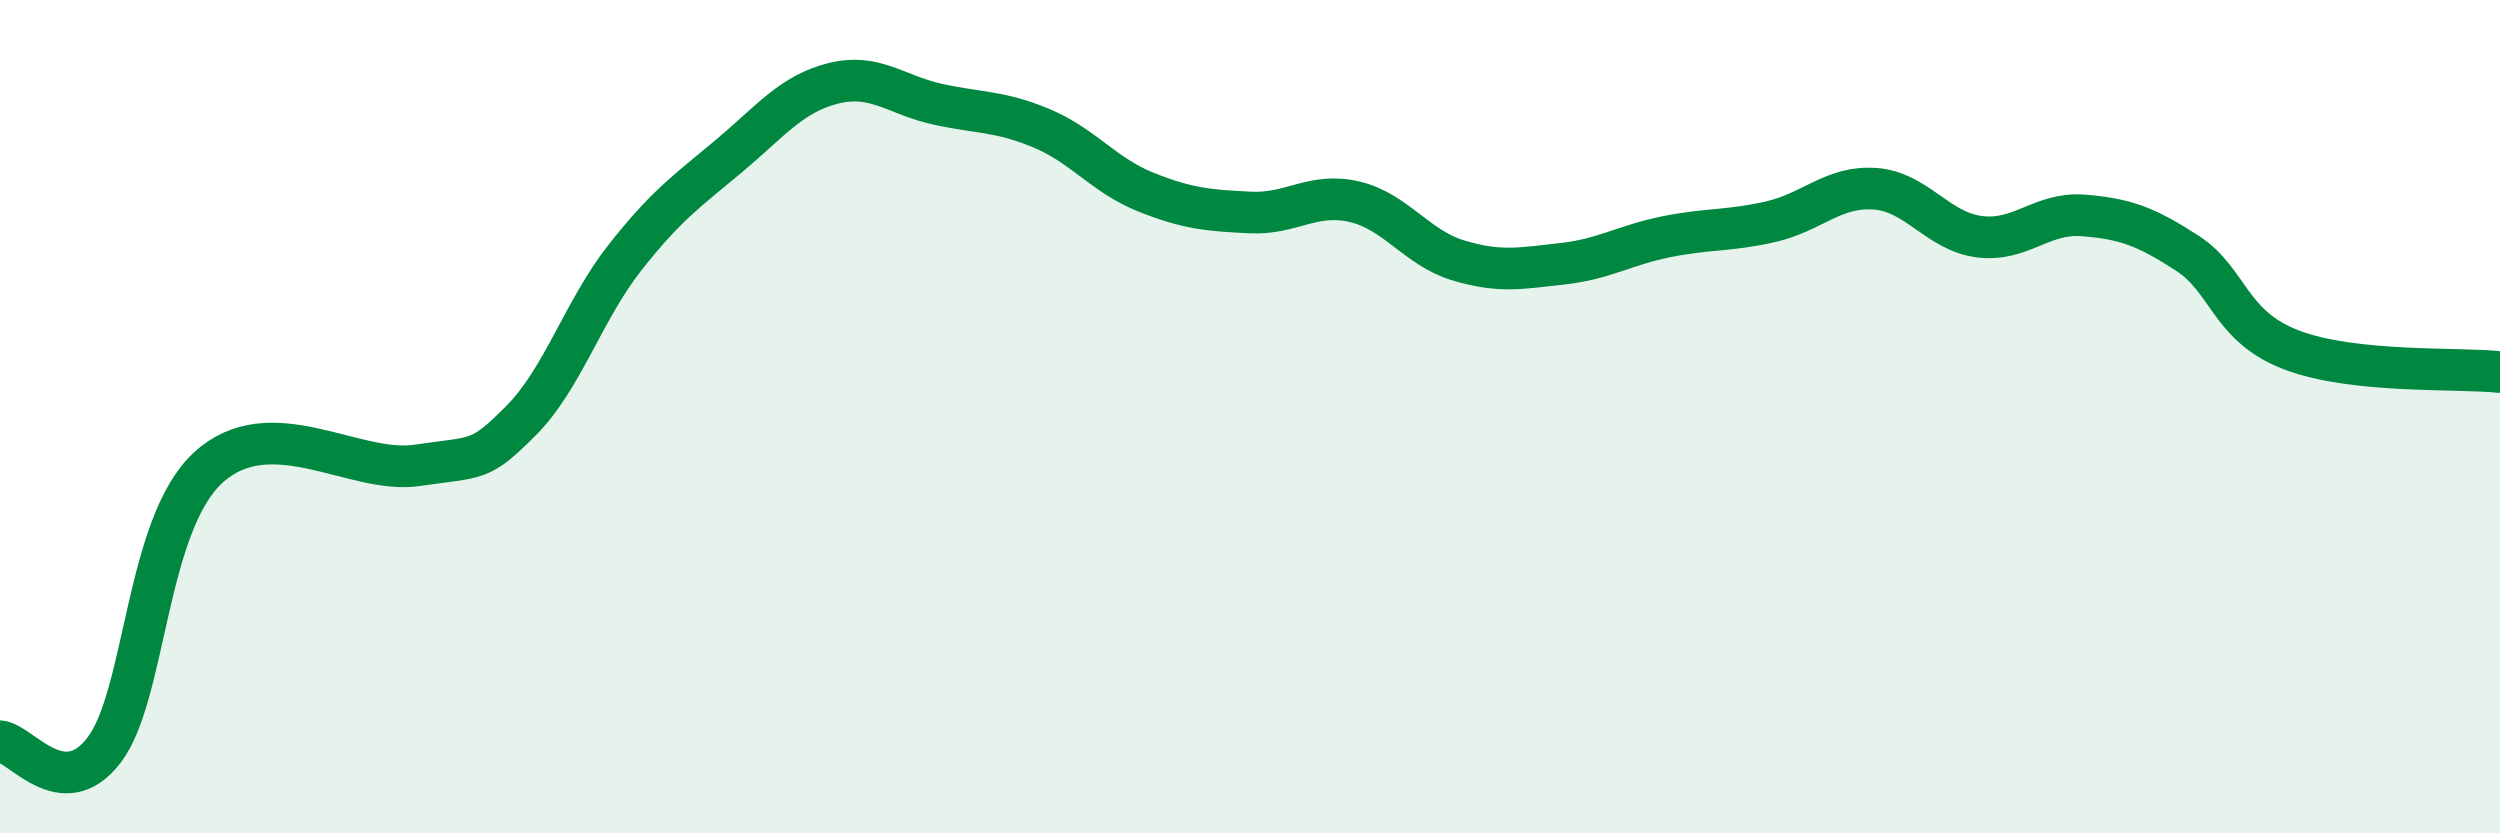
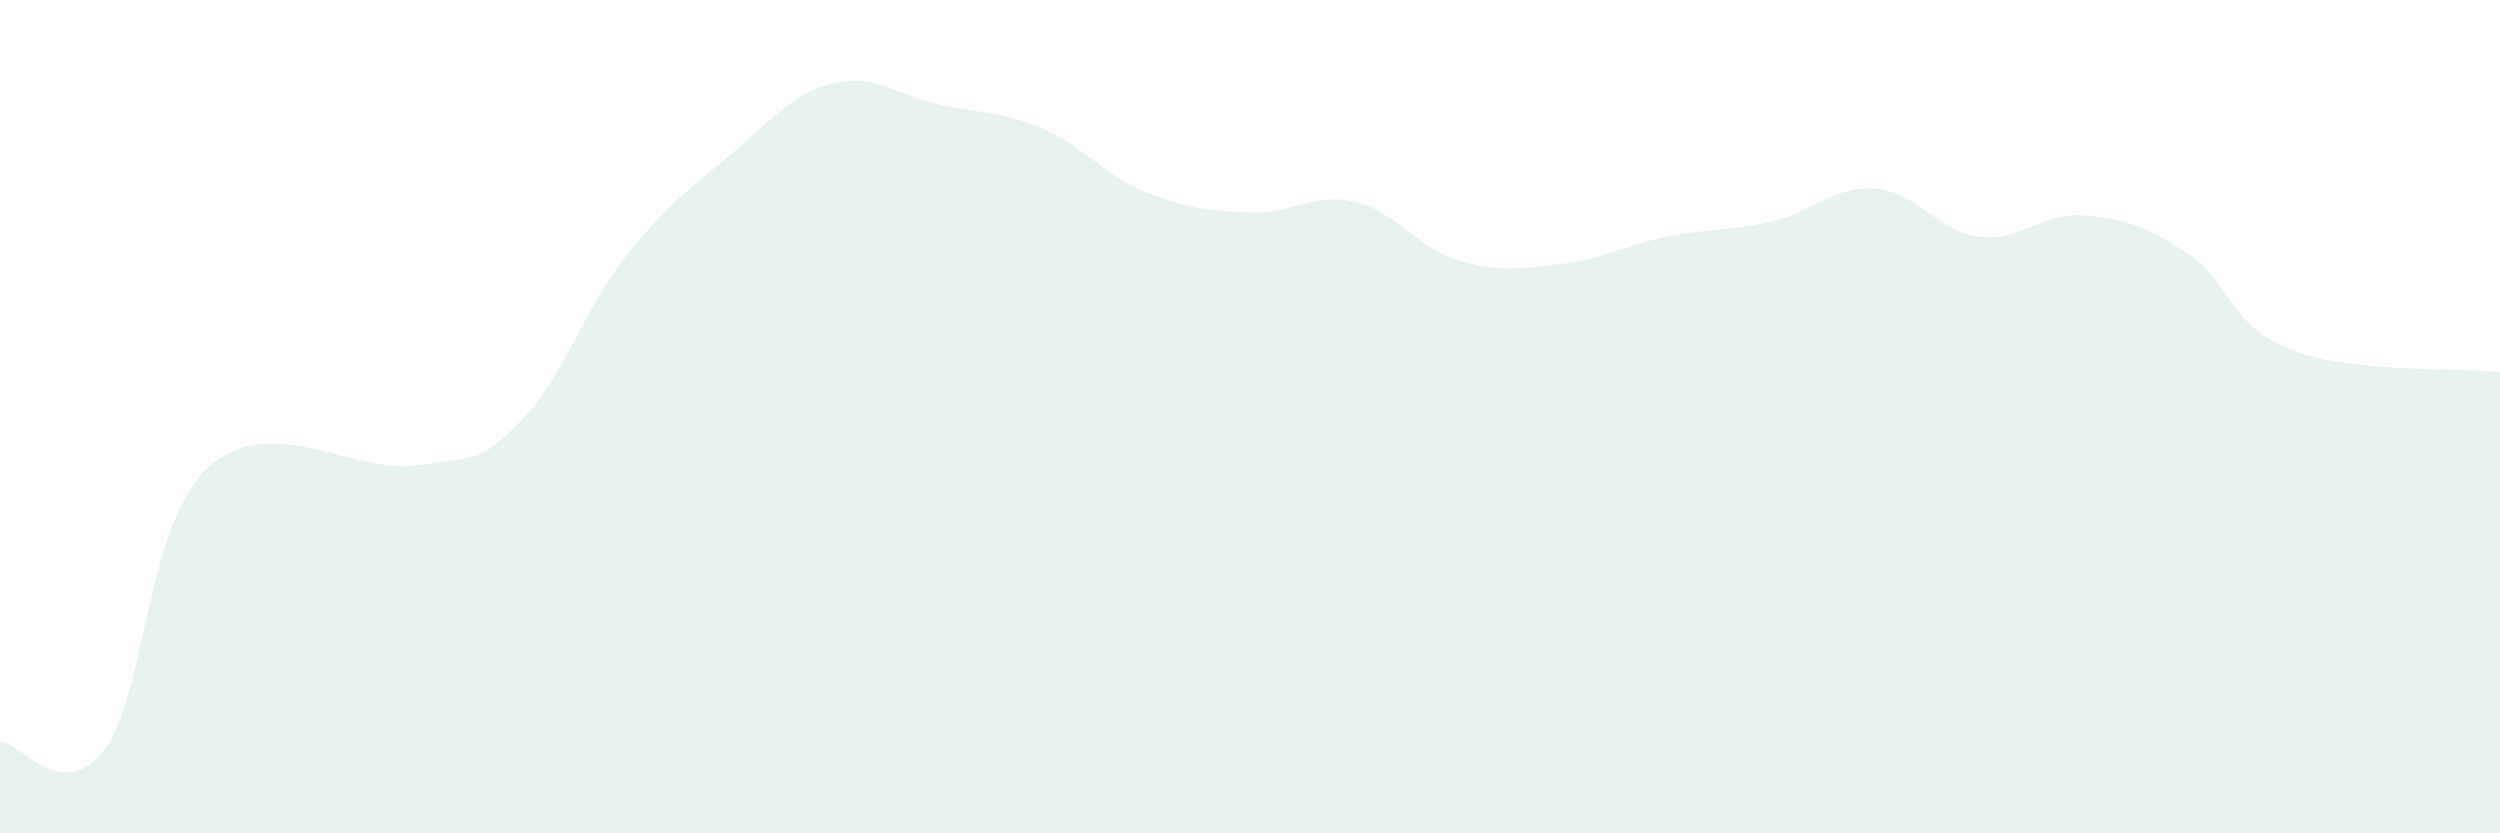
<svg xmlns="http://www.w3.org/2000/svg" width="60" height="20" viewBox="0 0 60 20">
  <path d="M 0,17.79 C 0.5,17.83 1.5,19.31 2.5,18 C 3.5,16.69 3.5,12.59 5,11.22 C 6.5,9.85 8.5,11.39 10,11.17 C 11.5,10.95 11.5,11.1 12.5,10.1 C 13.5,9.1 14,7.45 15,6.18 C 16,4.91 16.5,4.58 17.5,3.74 C 18.5,2.9 19,2.25 20,2 C 21,1.75 21.5,2.28 22.5,2.5 C 23.5,2.72 24,2.66 25,3.08 C 26,3.5 26.5,4.21 27.5,4.61 C 28.5,5.01 29,5.05 30,5.1 C 31,5.15 31.5,4.61 32.5,4.84 C 33.5,5.07 34,5.95 35,6.25 C 36,6.55 36.5,6.44 37.5,6.33 C 38.5,6.22 39,5.88 40,5.68 C 41,5.48 41.5,5.55 42.5,5.32 C 43.5,5.09 44,4.46 45,4.53 C 46,4.6 46.5,5.55 47.5,5.68 C 48.5,5.81 49,5.09 50,5.17 C 51,5.25 51.5,5.43 52.5,6.08 C 53.5,6.73 53.5,7.83 55,8.4 C 56.5,8.97 59,8.82 60,8.93L60 20L0 20Z" fill="#008740" opacity="0.1" stroke-linecap="round" stroke-linejoin="round" />
-   <path d="M 0,17.79 C 0.5,17.83 1.5,19.31 2.5,18 C 3.5,16.69 3.5,12.59 5,11.22 C 6.5,9.85 8.5,11.39 10,11.17 C 11.5,10.95 11.5,11.1 12.5,10.1 C 13.5,9.1 14,7.45 15,6.18 C 16,4.91 16.5,4.58 17.5,3.74 C 18.5,2.9 19,2.25 20,2 C 21,1.75 21.5,2.28 22.5,2.5 C 23.5,2.72 24,2.66 25,3.08 C 26,3.5 26.5,4.21 27.5,4.61 C 28.5,5.01 29,5.05 30,5.1 C 31,5.15 31.5,4.61 32.5,4.84 C 33.5,5.07 34,5.95 35,6.25 C 36,6.55 36.5,6.44 37.5,6.33 C 38.5,6.22 39,5.88 40,5.68 C 41,5.48 41.5,5.55 42.5,5.32 C 43.5,5.09 44,4.46 45,4.53 C 46,4.6 46.5,5.55 47.5,5.68 C 48.5,5.81 49,5.09 50,5.17 C 51,5.25 51.5,5.43 52.5,6.08 C 53.5,6.73 53.5,7.83 55,8.4 C 56.5,8.97 59,8.82 60,8.93" stroke="#008740" stroke-width="1" fill="none" stroke-linecap="round" stroke-linejoin="round" />
</svg>